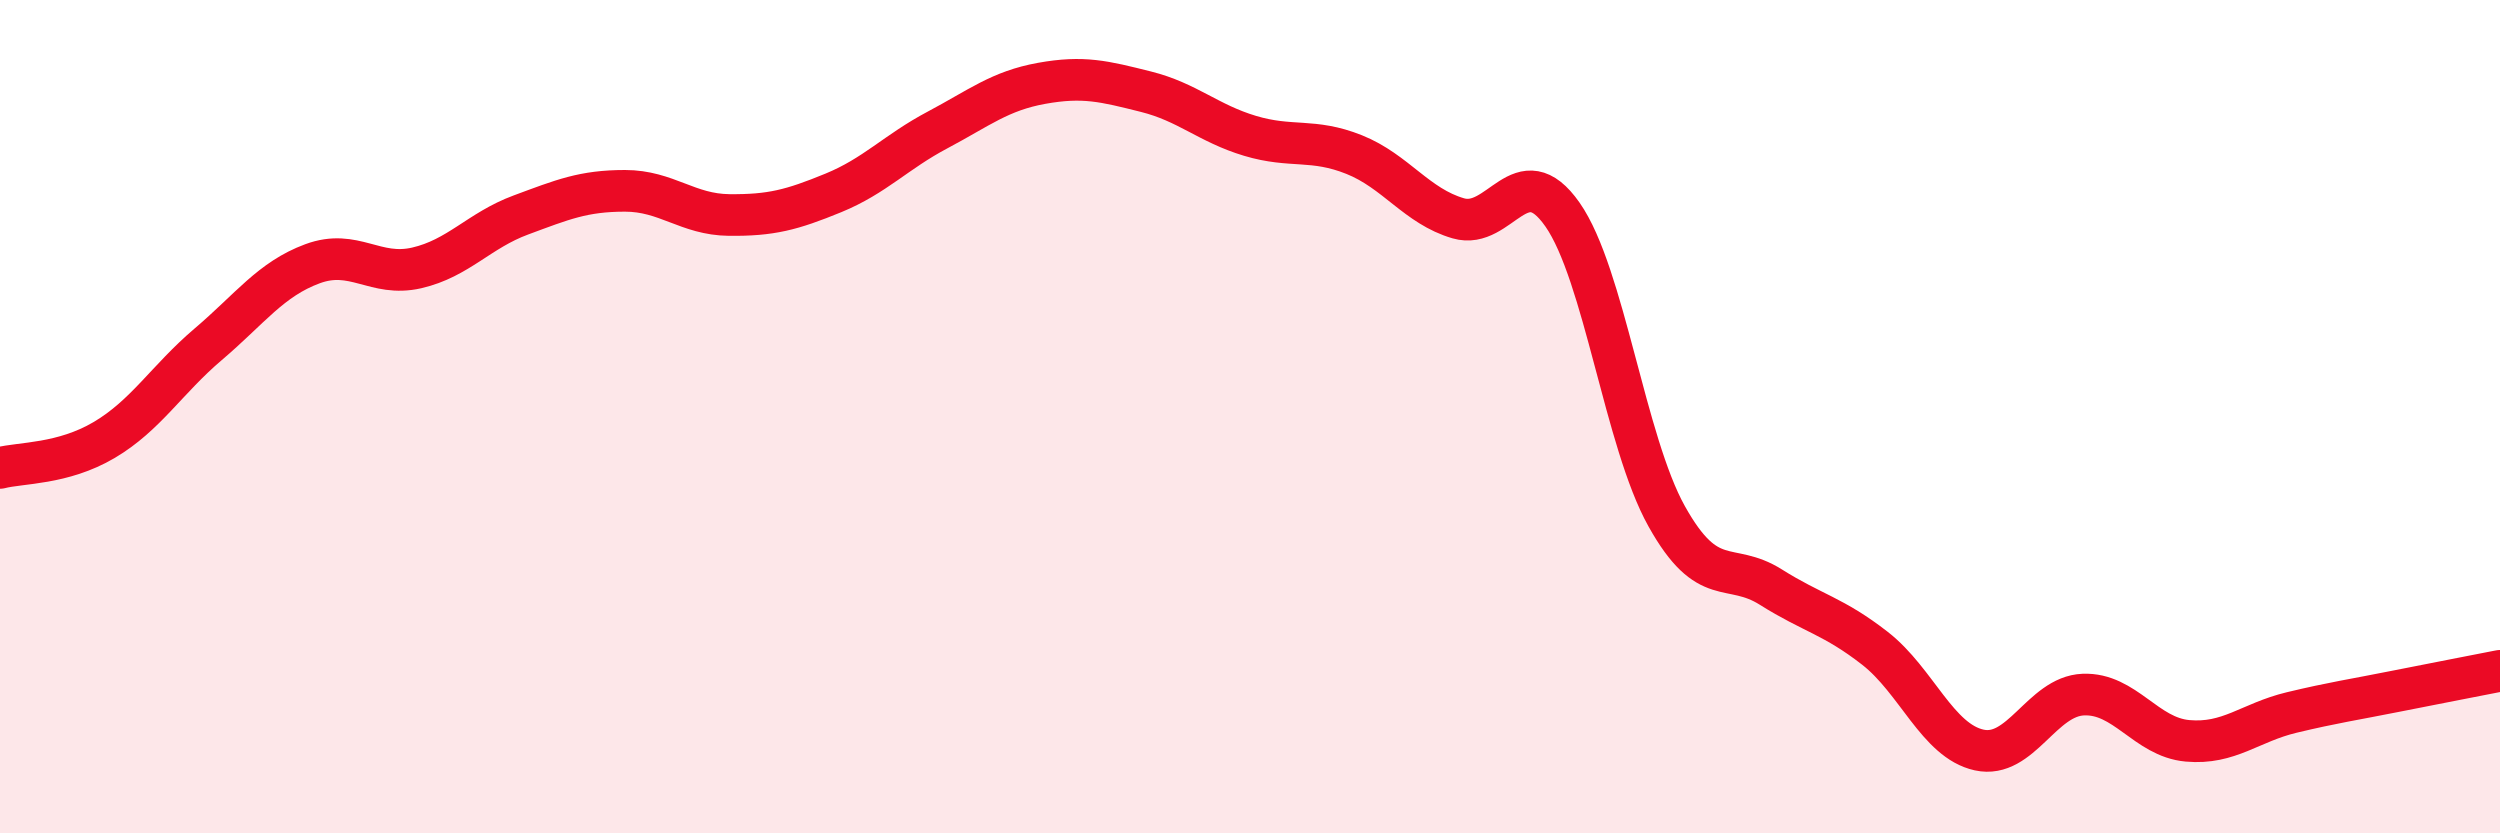
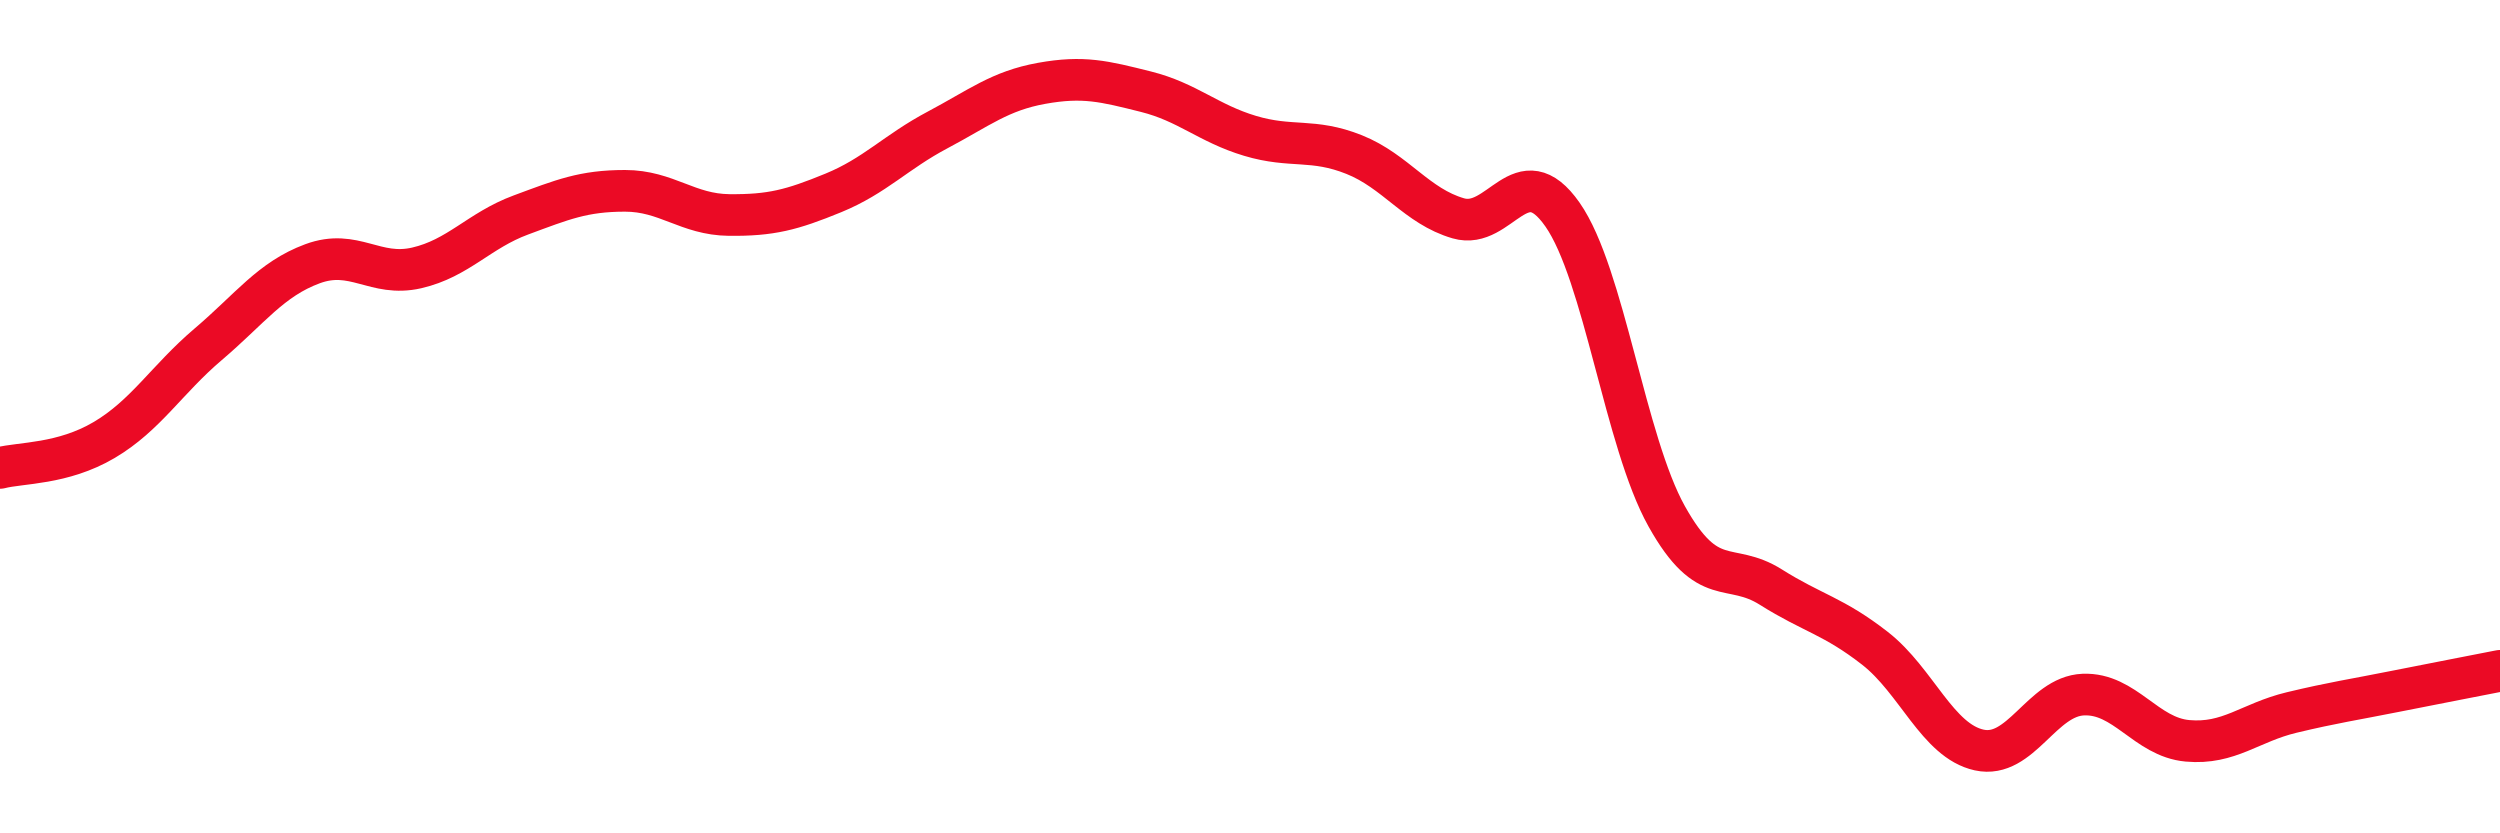
<svg xmlns="http://www.w3.org/2000/svg" width="60" height="20" viewBox="0 0 60 20">
-   <path d="M 0,11.23 C 0.5,11.1 1.5,11.15 2.5,10.56 C 3.5,9.97 4,9.11 5,8.26 C 6,7.41 6.5,6.7 7.5,6.33 C 8.5,5.96 9,6.66 10,6.43 C 11,6.2 11.5,5.53 12.5,5.16 C 13.5,4.79 14,4.58 15,4.58 C 16,4.58 16.5,5.15 17.5,5.16 C 18.5,5.17 19,5.04 20,4.63 C 21,4.22 21.5,3.65 22.5,3.12 C 23.5,2.59 24,2.18 25,2 C 26,1.82 26.5,1.95 27.5,2.2 C 28.5,2.45 29,2.96 30,3.26 C 31,3.56 31.5,3.31 32.5,3.71 C 33.5,4.11 34,4.95 35,5.24 C 36,5.53 36.5,3.72 37.5,5.15 C 38.5,6.58 39,10.6 40,12.39 C 41,14.18 41.5,13.46 42.5,14.09 C 43.5,14.72 44,14.78 45,15.56 C 46,16.34 46.5,17.78 47.5,18 C 48.5,18.22 49,16.71 50,16.67 C 51,16.63 51.5,17.69 52.5,17.78 C 53.5,17.87 54,17.34 55,17.1 C 56,16.86 56.5,16.79 57.5,16.59 C 58.5,16.39 59.5,16.2 60,16.1L60 20L0 20Z" fill="#EB0A25" opacity="0.1" stroke-linecap="round" stroke-linejoin="round" />
  <path d="M 0,11.23 C 0.5,11.1 1.5,11.15 2.5,10.56 C 3.5,9.97 4,9.11 5,8.26 C 6,7.41 6.5,6.7 7.5,6.33 C 8.5,5.96 9,6.66 10,6.43 C 11,6.2 11.5,5.53 12.5,5.16 C 13.5,4.79 14,4.58 15,4.58 C 16,4.58 16.5,5.15 17.5,5.16 C 18.5,5.17 19,5.04 20,4.63 C 21,4.22 21.5,3.65 22.5,3.12 C 23.5,2.59 24,2.18 25,2 C 26,1.82 26.5,1.95 27.5,2.2 C 28.5,2.45 29,2.96 30,3.26 C 31,3.56 31.5,3.31 32.5,3.71 C 33.5,4.11 34,4.95 35,5.24 C 36,5.53 36.5,3.72 37.5,5.15 C 38.5,6.58 39,10.6 40,12.39 C 41,14.18 41.5,13.46 42.5,14.09 C 43.5,14.72 44,14.78 45,15.56 C 46,16.34 46.5,17.78 47.5,18 C 48.5,18.22 49,16.71 50,16.67 C 51,16.63 51.5,17.69 52.5,17.78 C 53.5,17.87 54,17.34 55,17.1 C 56,16.86 56.5,16.79 57.5,16.59 C 58.5,16.39 59.5,16.2 60,16.1" stroke="#EB0A25" stroke-width="1" fill="none" stroke-linecap="round" stroke-linejoin="round" />
</svg>